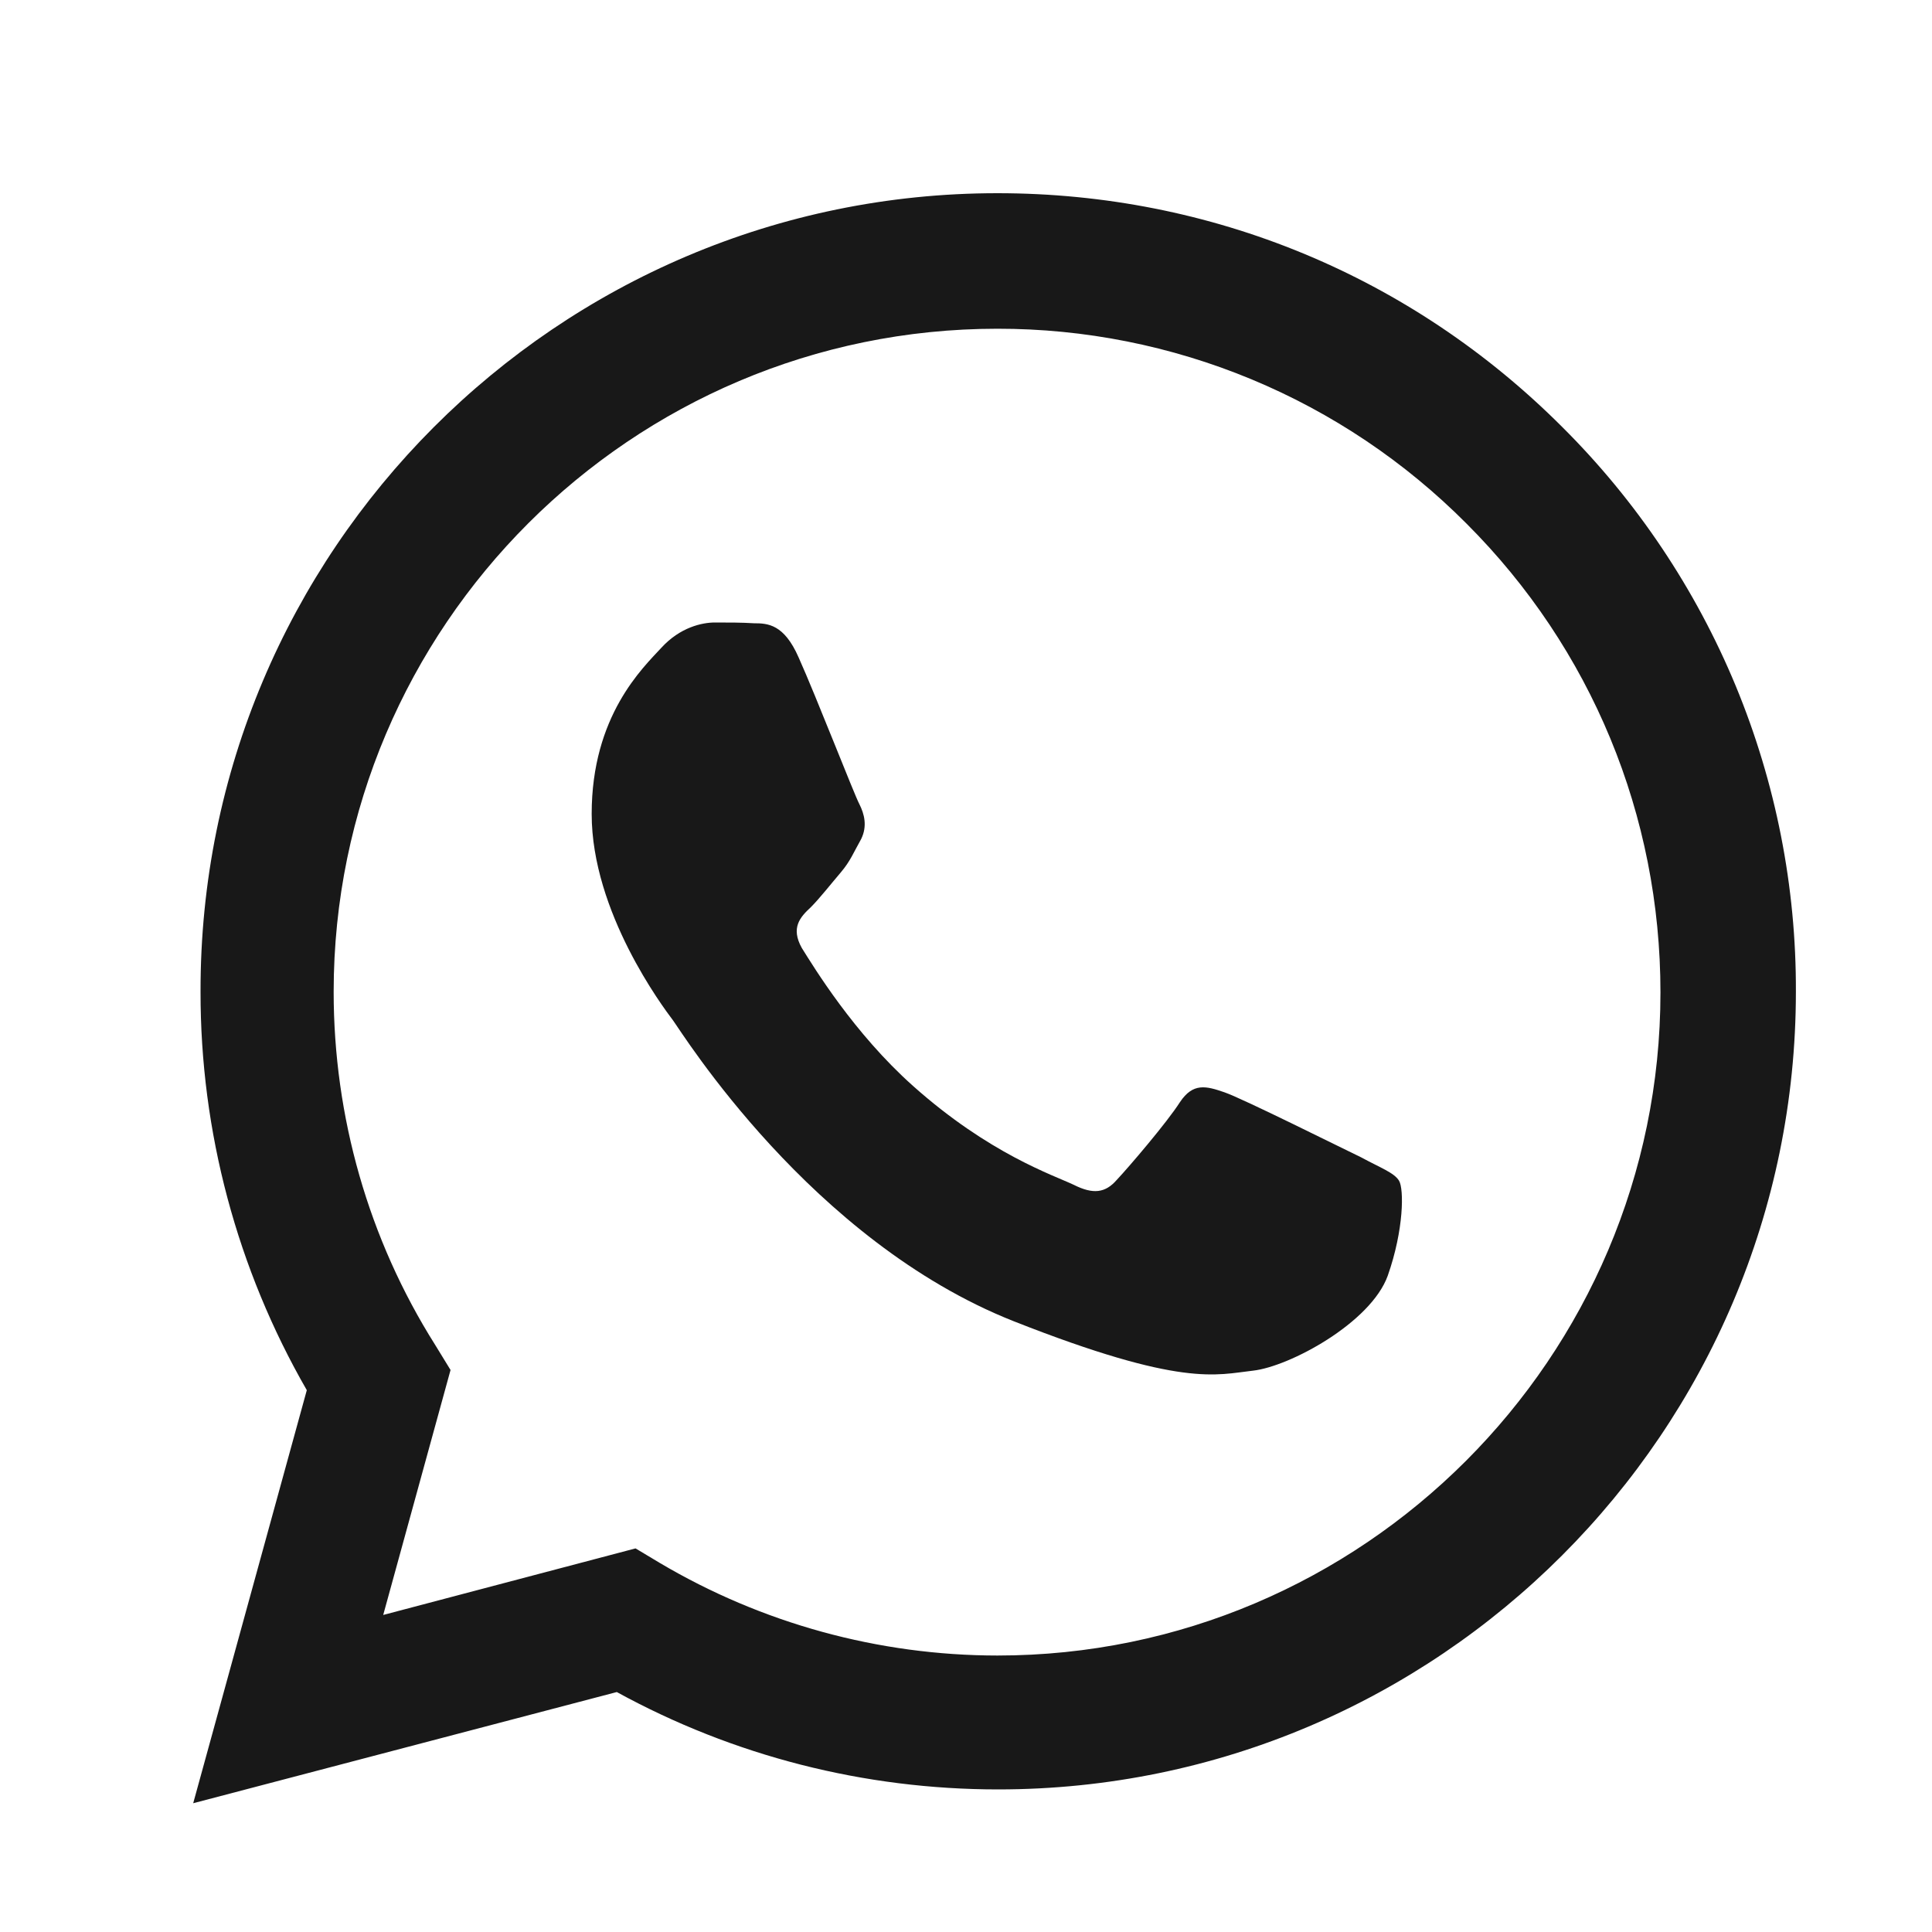
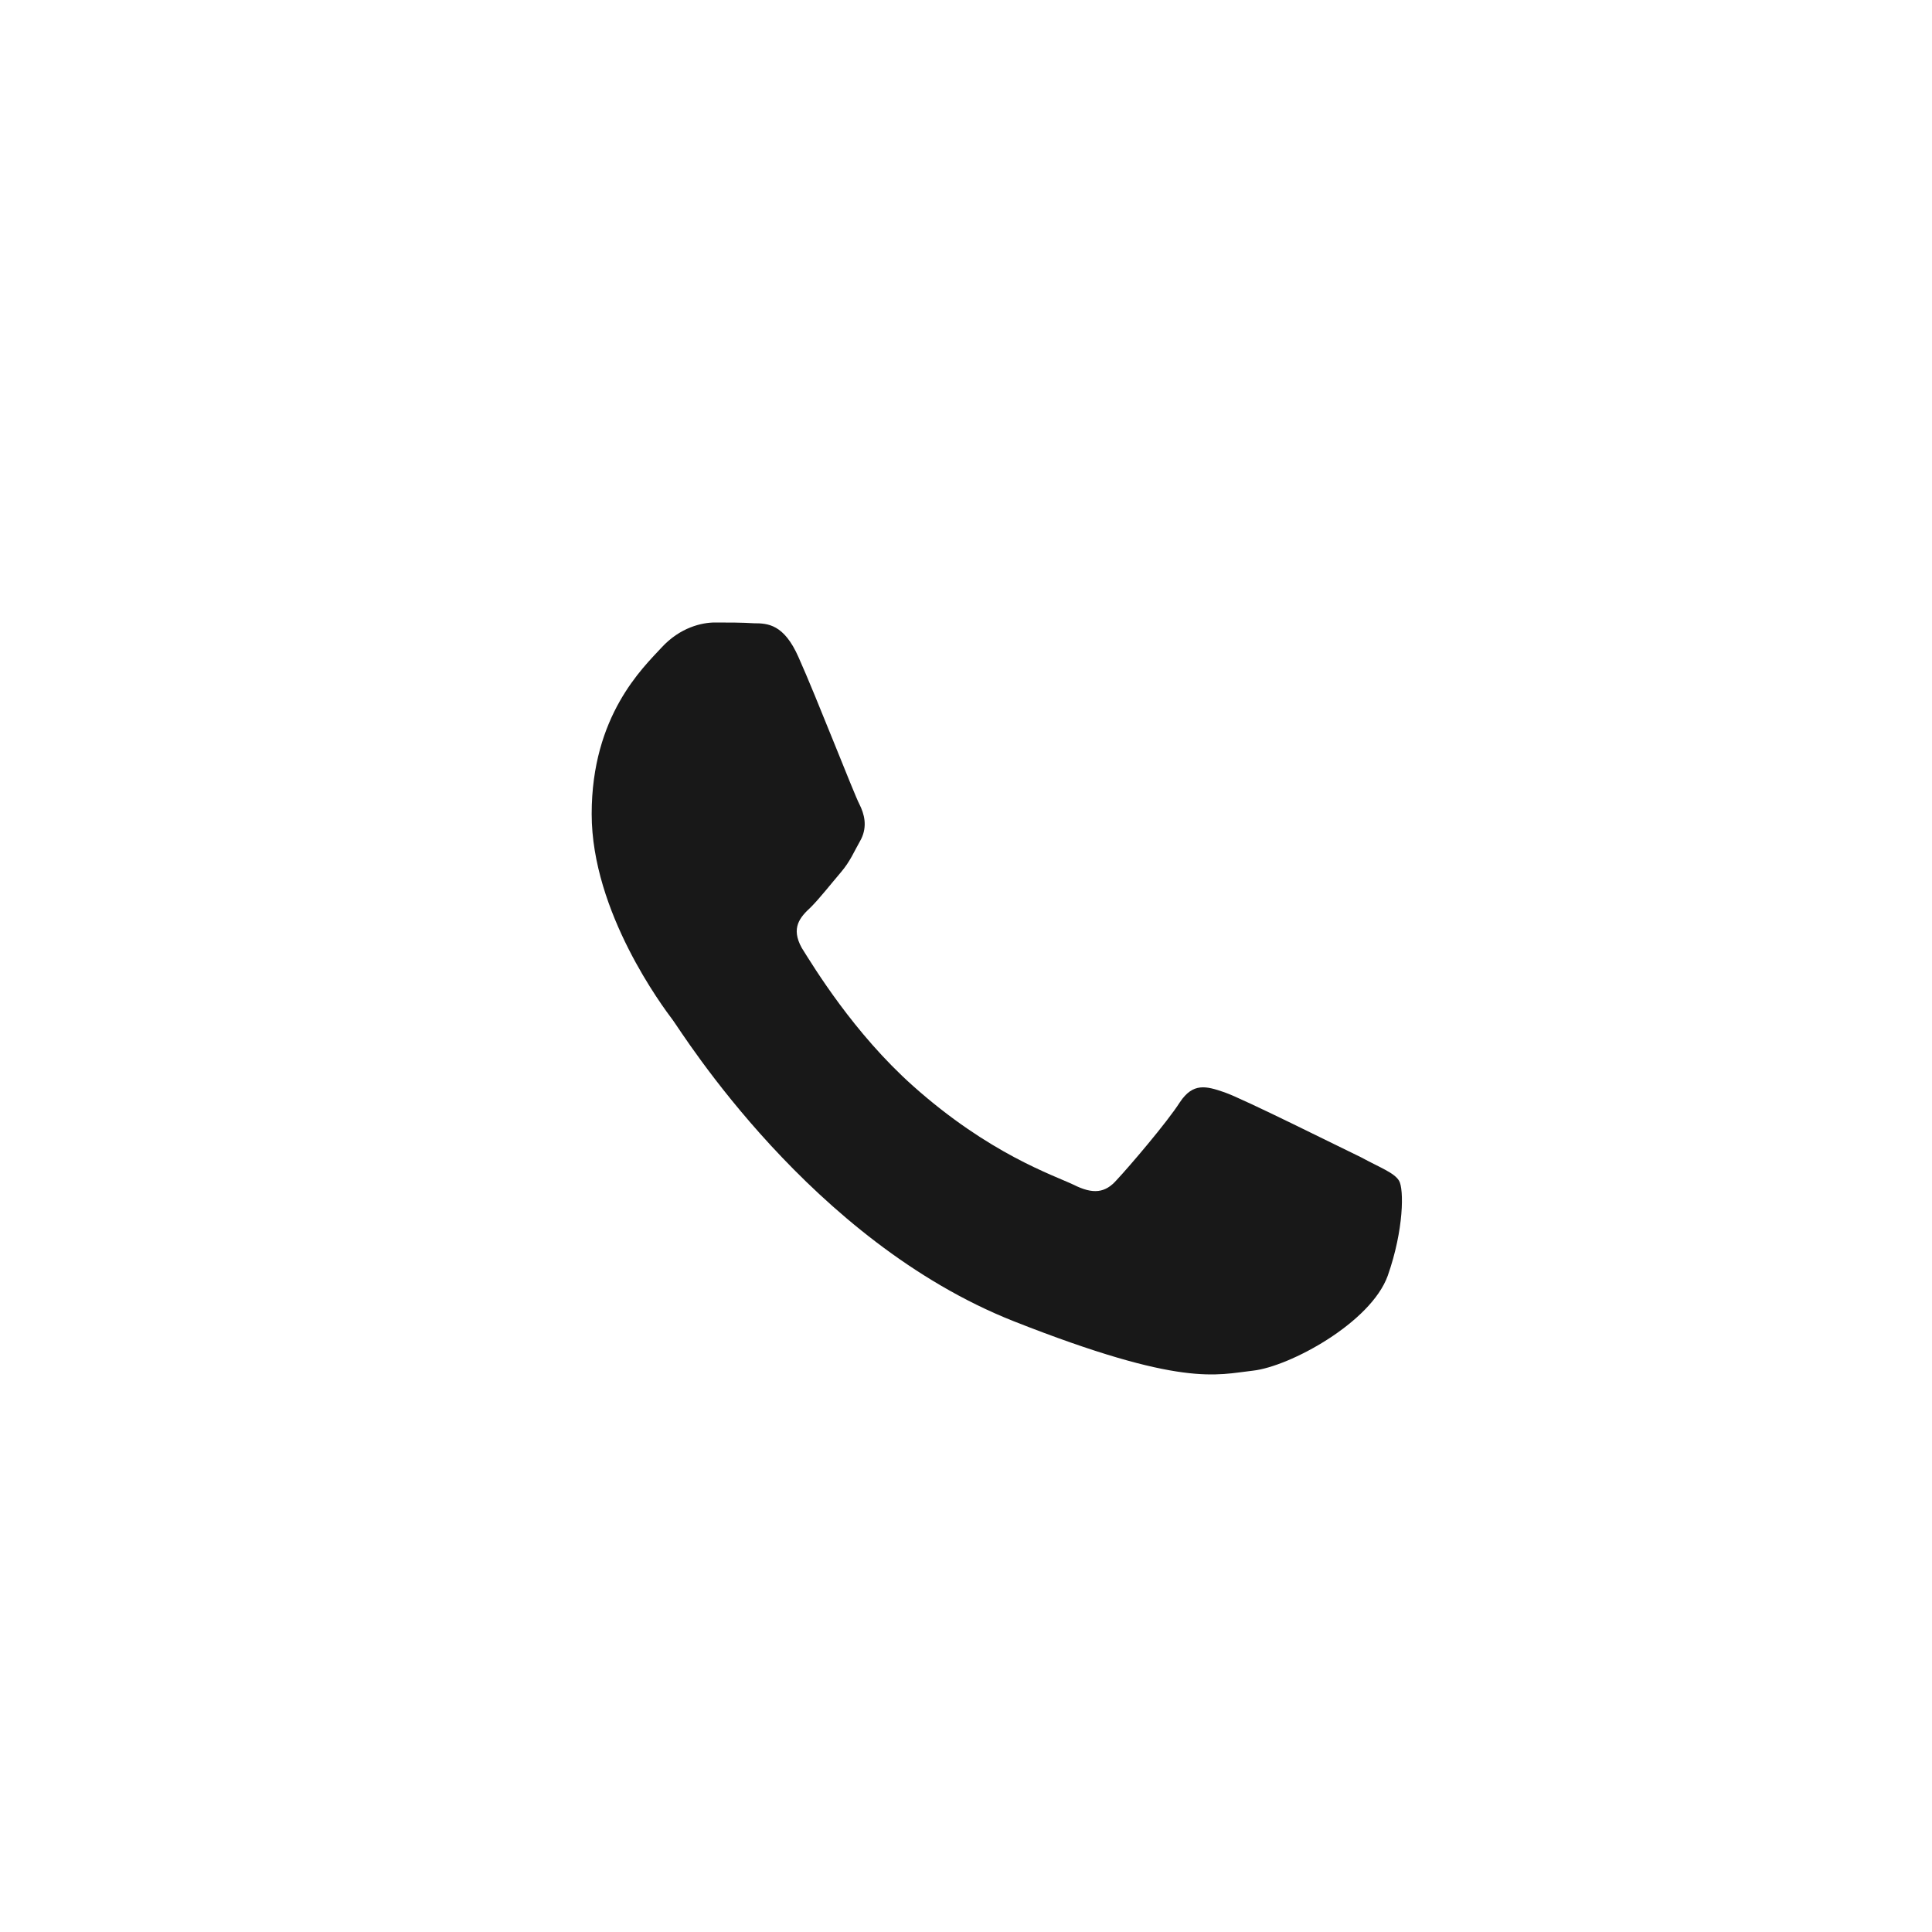
<svg xmlns="http://www.w3.org/2000/svg" width="20" height="20" viewBox="0 0 20 20" fill="none">
-   <path d="M2 18.667L3.176 14.391C2.454 13.137 2.074 11.714 2.076 10.266C2.067 5.705 5.772 2 10.325 2C12.535 2 14.61 2.857 16.172 4.42C16.942 5.186 17.552 6.097 17.968 7.1C18.383 8.104 18.595 9.18 18.591 10.266C18.591 14.819 14.887 18.524 10.333 18.524C8.947 18.524 7.595 18.179 6.385 17.516L2 18.667ZM6.579 16.029L6.831 16.18C7.889 16.806 9.095 17.137 10.325 17.138C14.105 17.138 17.189 14.055 17.189 10.274C17.189 8.443 16.475 6.713 15.181 5.42C14.544 4.78 13.788 4.272 12.954 3.926C12.121 3.58 11.227 3.402 10.325 3.403C6.536 3.403 3.454 6.486 3.454 10.267C3.454 11.56 3.815 12.829 4.504 13.921L4.664 14.182L3.967 16.718L6.579 16.029Z" fill="#181818" />
  <path fill-rule="evenodd" clip-rule="evenodd" d="M8.267 6.805C8.116 6.461 7.948 6.452 7.805 6.452C7.679 6.444 7.544 6.444 7.401 6.444C7.267 6.444 7.04 6.494 6.847 6.705C6.654 6.914 6.125 7.41 6.125 8.426C6.125 9.443 6.864 10.426 6.965 10.56C7.065 10.695 8.393 12.845 10.493 13.677C12.24 14.366 12.593 14.231 12.971 14.189C13.349 14.147 14.19 13.694 14.366 13.206C14.534 12.728 14.534 12.308 14.483 12.223C14.433 12.14 14.29 12.089 14.089 11.98C13.878 11.879 12.87 11.375 12.677 11.308C12.484 11.241 12.35 11.207 12.215 11.409C12.081 11.619 11.686 12.081 11.56 12.215C11.442 12.35 11.316 12.366 11.115 12.265C10.905 12.165 10.241 11.946 9.451 11.241C8.838 10.694 8.426 10.014 8.3 9.813C8.183 9.603 8.284 9.493 8.393 9.392C8.485 9.3 8.603 9.149 8.704 9.031C8.804 8.913 8.838 8.821 8.914 8.687C8.981 8.552 8.947 8.426 8.897 8.326C8.846 8.233 8.452 7.217 8.267 6.805Z" fill="#181818" />
</svg>